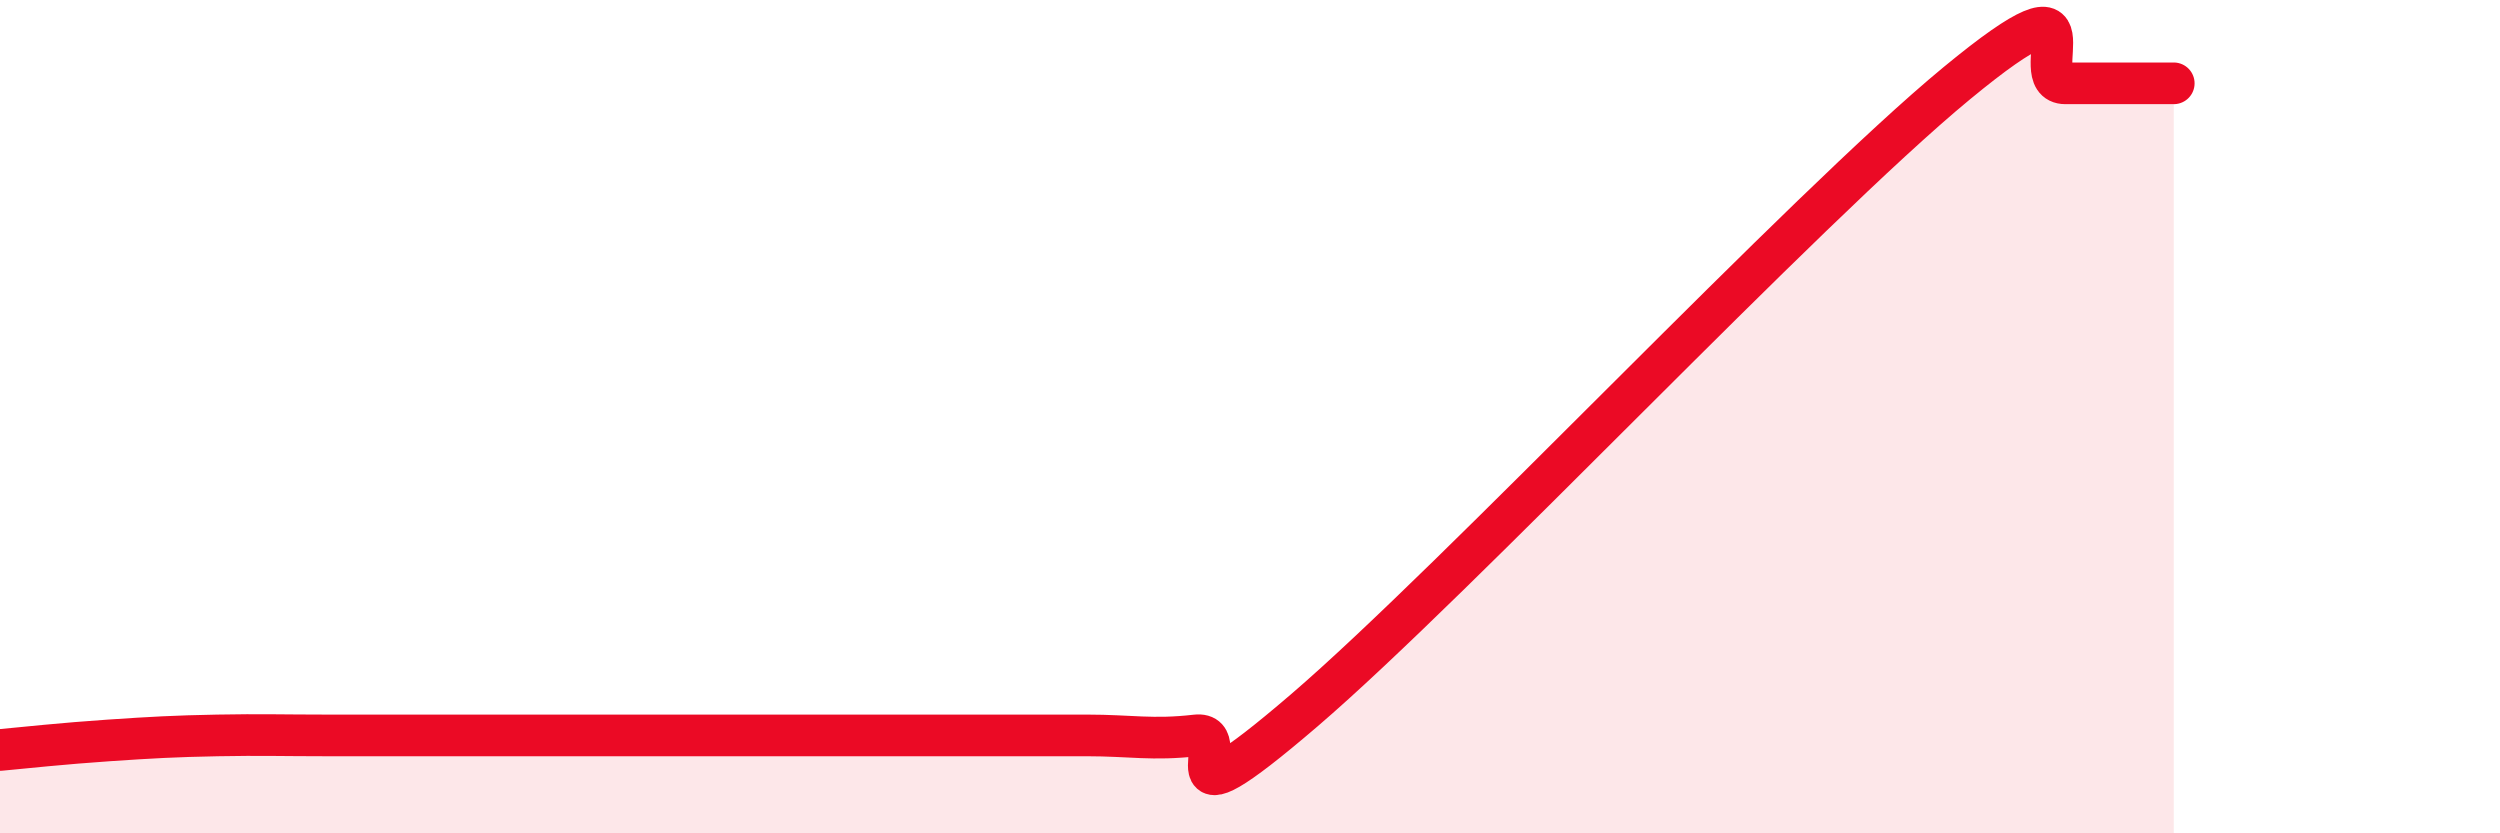
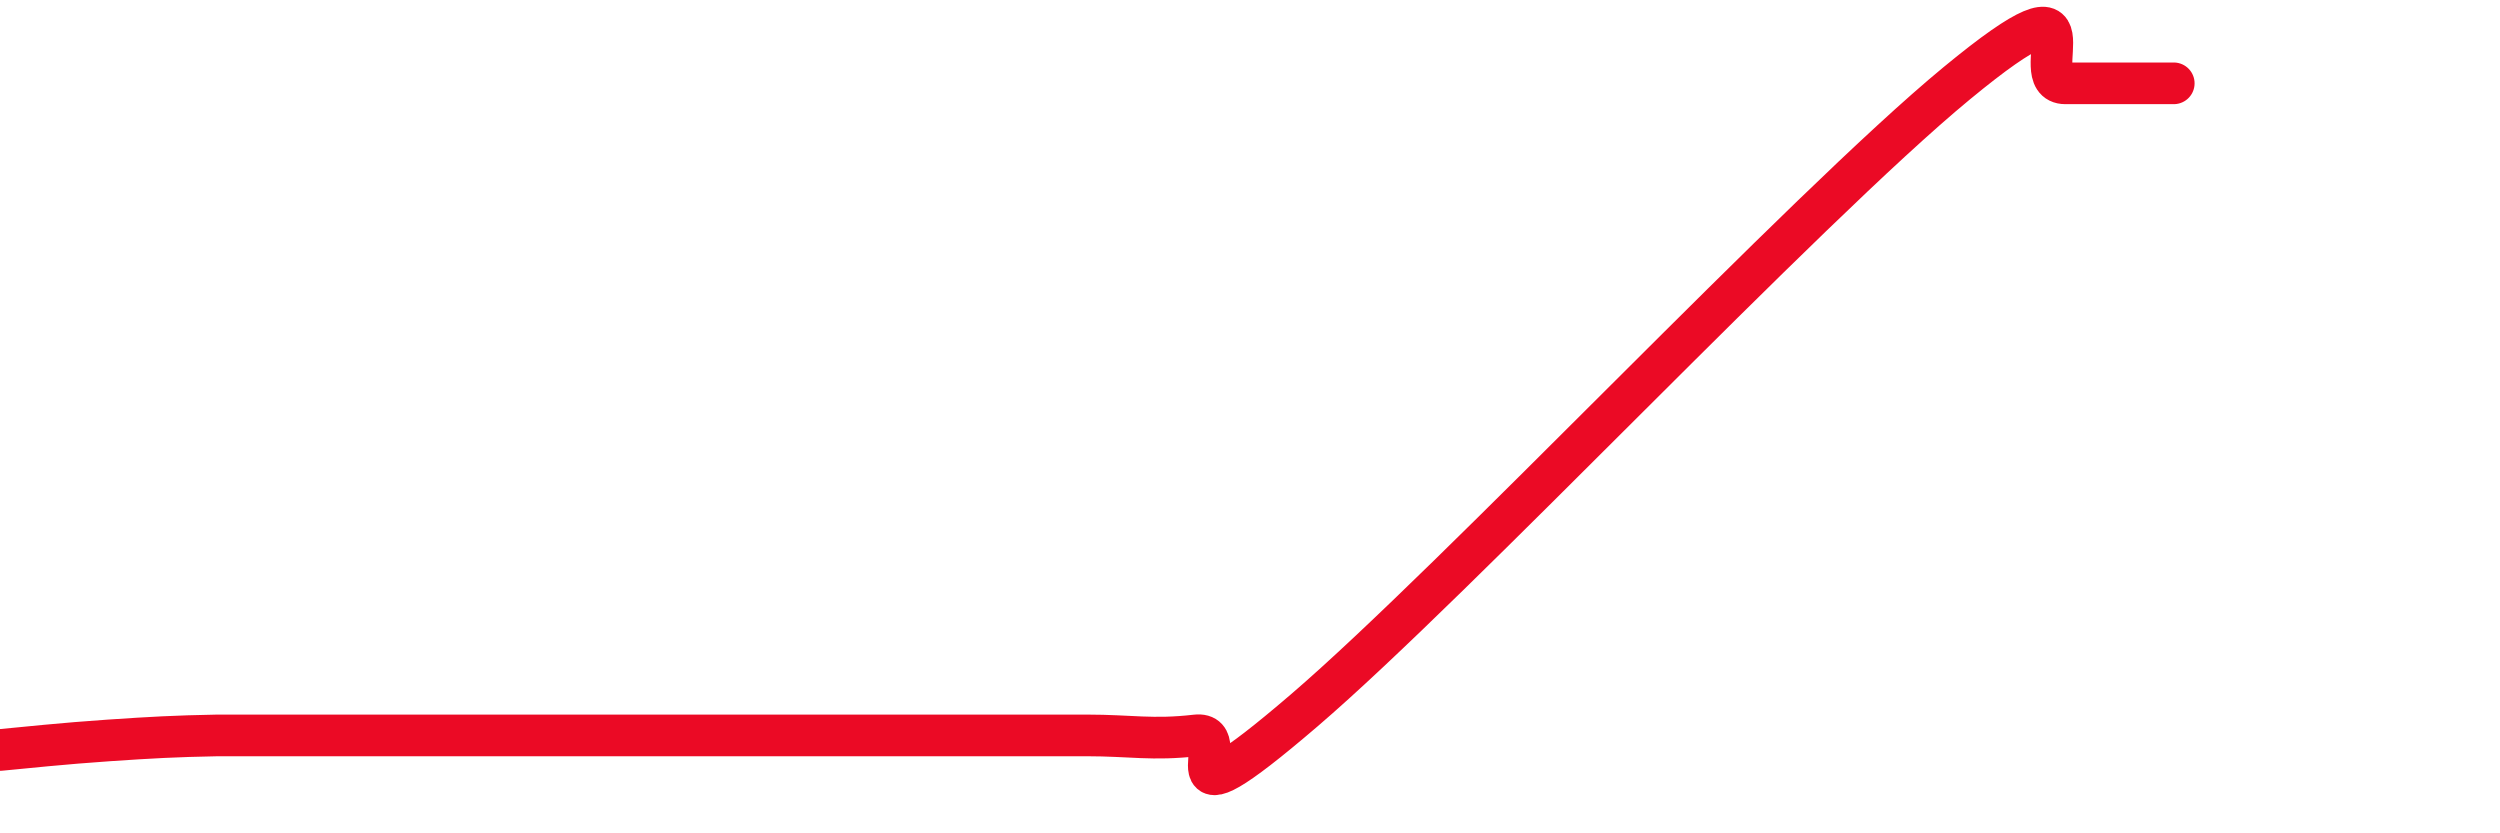
<svg xmlns="http://www.w3.org/2000/svg" width="60" height="20" viewBox="0 0 60 20">
-   <path d="M 0,18 C 0.52,17.95 1.57,17.84 2.61,17.77 C 3.65,17.7 4.18,17.67 5.22,17.65 C 6.26,17.63 6.79,17.65 7.83,17.65 C 8.87,17.65 9.39,17.65 10.43,17.65 C 11.47,17.65 12,17.65 13.04,17.65 C 14.08,17.65 14.61,17.65 15.65,17.65 C 16.69,17.65 17.22,17.65 18.26,17.65 C 19.3,17.65 19.83,17.65 20.87,17.65 C 21.91,17.65 22.44,17.65 23.48,17.65 C 24.52,17.65 25.05,17.65 26.09,17.65 C 27.13,17.65 27.66,17.77 28.7,17.65 C 29.74,17.53 27.65,20.18 31.3,17.05 C 34.95,13.92 43.31,5.01 46.96,2 C 50.61,-1.01 48.53,2 49.57,2 C 50.61,2 51.65,2 52.17,2L52.17 20L0 20Z" fill="#EB0A25" opacity="0.1" stroke-linecap="round" stroke-linejoin="round" />
-   <path d="M 0,18 C 0.52,17.95 1.57,17.84 2.61,17.77 C 3.65,17.7 4.18,17.67 5.22,17.65 C 6.26,17.63 6.79,17.65 7.83,17.65 C 8.87,17.65 9.39,17.65 10.43,17.65 C 11.47,17.65 12,17.65 13.04,17.65 C 14.08,17.65 14.61,17.65 15.65,17.65 C 16.69,17.65 17.22,17.65 18.26,17.65 C 19.3,17.65 19.83,17.65 20.87,17.65 C 21.91,17.65 22.44,17.65 23.48,17.65 C 24.52,17.65 25.05,17.65 26.09,17.65 C 27.13,17.65 27.66,17.77 28.7,17.65 C 29.74,17.53 27.65,20.18 31.3,17.05 C 34.95,13.92 43.31,5.01 46.96,2 C 50.61,-1.01 48.53,2 49.57,2 C 50.61,2 51.65,2 52.17,2" stroke="#EB0A25" stroke-width="1" fill="none" stroke-linecap="round" stroke-linejoin="round" />
+   <path d="M 0,18 C 0.52,17.95 1.57,17.84 2.61,17.77 C 3.65,17.7 4.18,17.67 5.22,17.65 C 8.87,17.65 9.39,17.65 10.43,17.65 C 11.47,17.65 12,17.65 13.04,17.65 C 14.08,17.65 14.61,17.65 15.65,17.65 C 16.69,17.65 17.22,17.65 18.26,17.65 C 19.3,17.65 19.83,17.65 20.87,17.65 C 21.91,17.65 22.44,17.65 23.48,17.65 C 24.52,17.65 25.05,17.65 26.09,17.65 C 27.13,17.65 27.66,17.77 28.7,17.65 C 29.74,17.53 27.65,20.18 31.3,17.05 C 34.95,13.92 43.31,5.01 46.96,2 C 50.61,-1.01 48.53,2 49.57,2 C 50.61,2 51.65,2 52.17,2" stroke="#EB0A25" stroke-width="1" fill="none" stroke-linecap="round" stroke-linejoin="round" />
</svg>